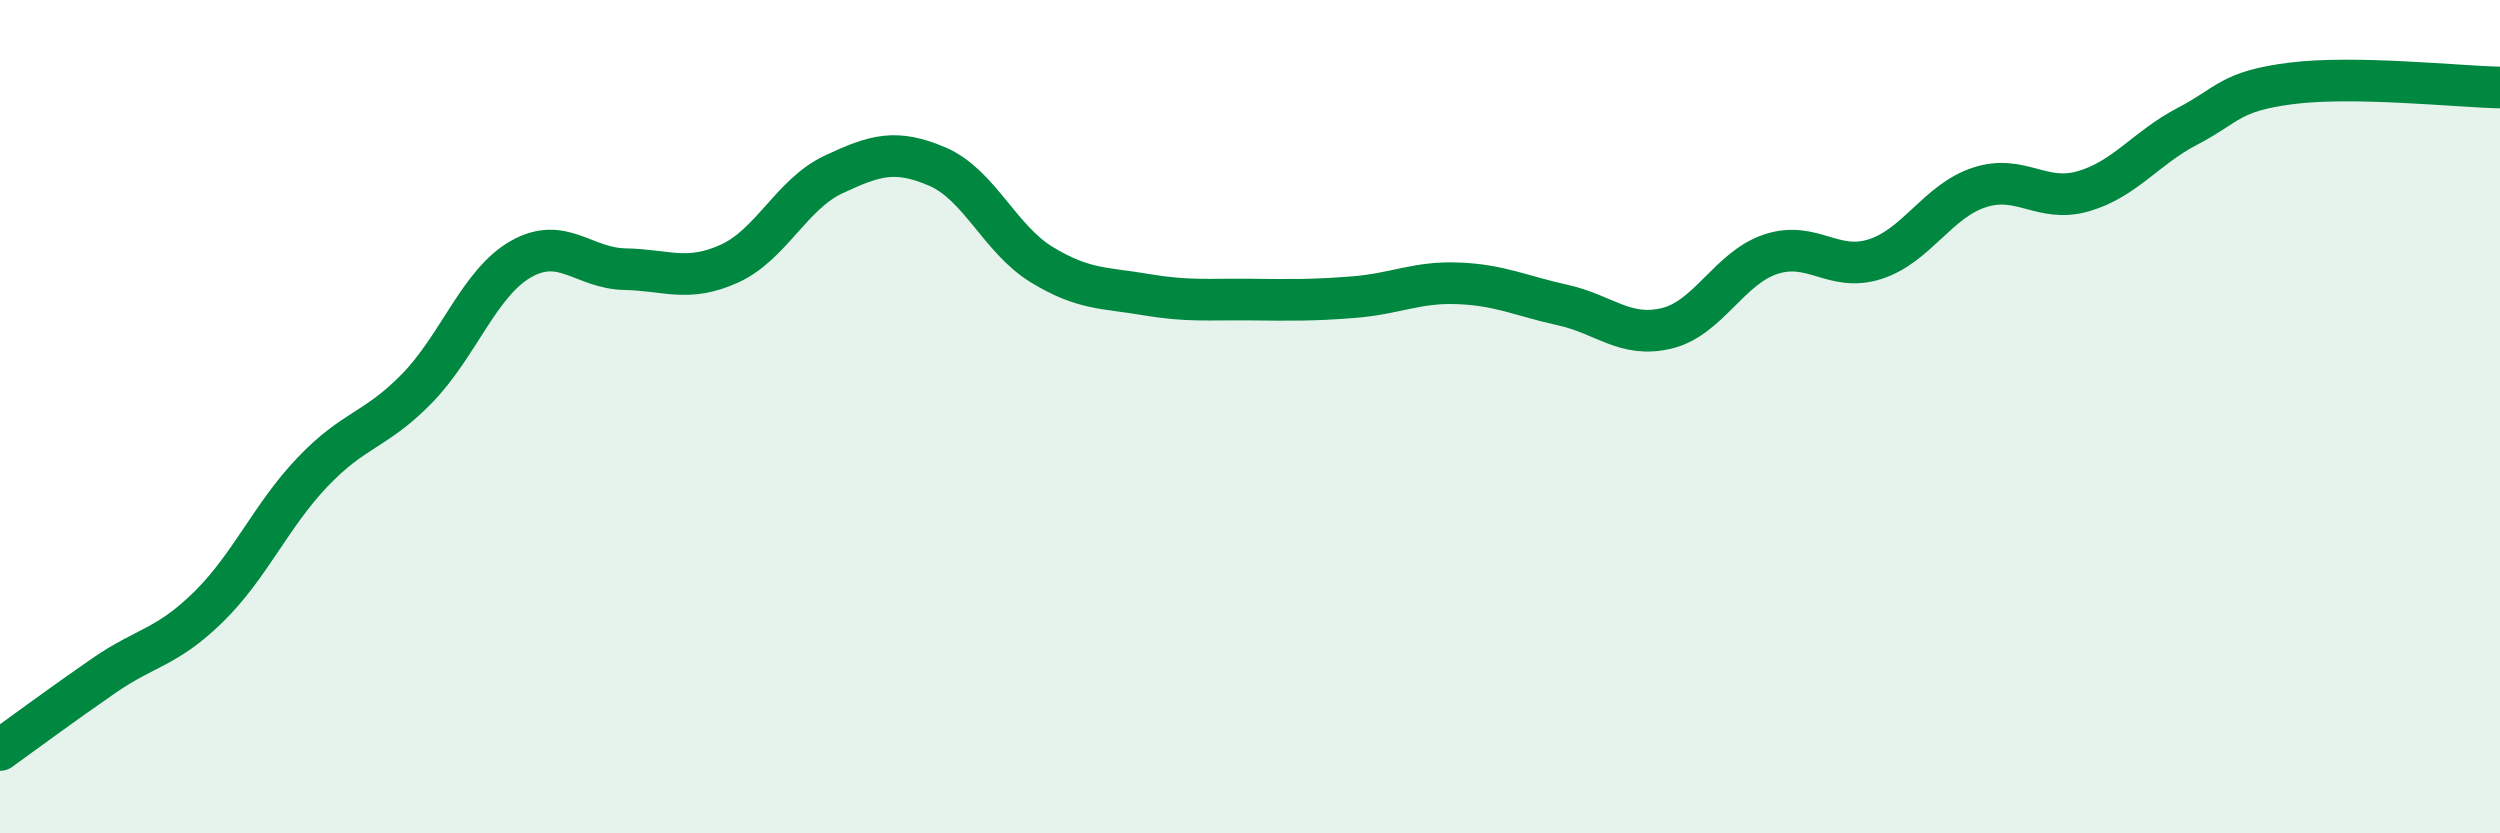
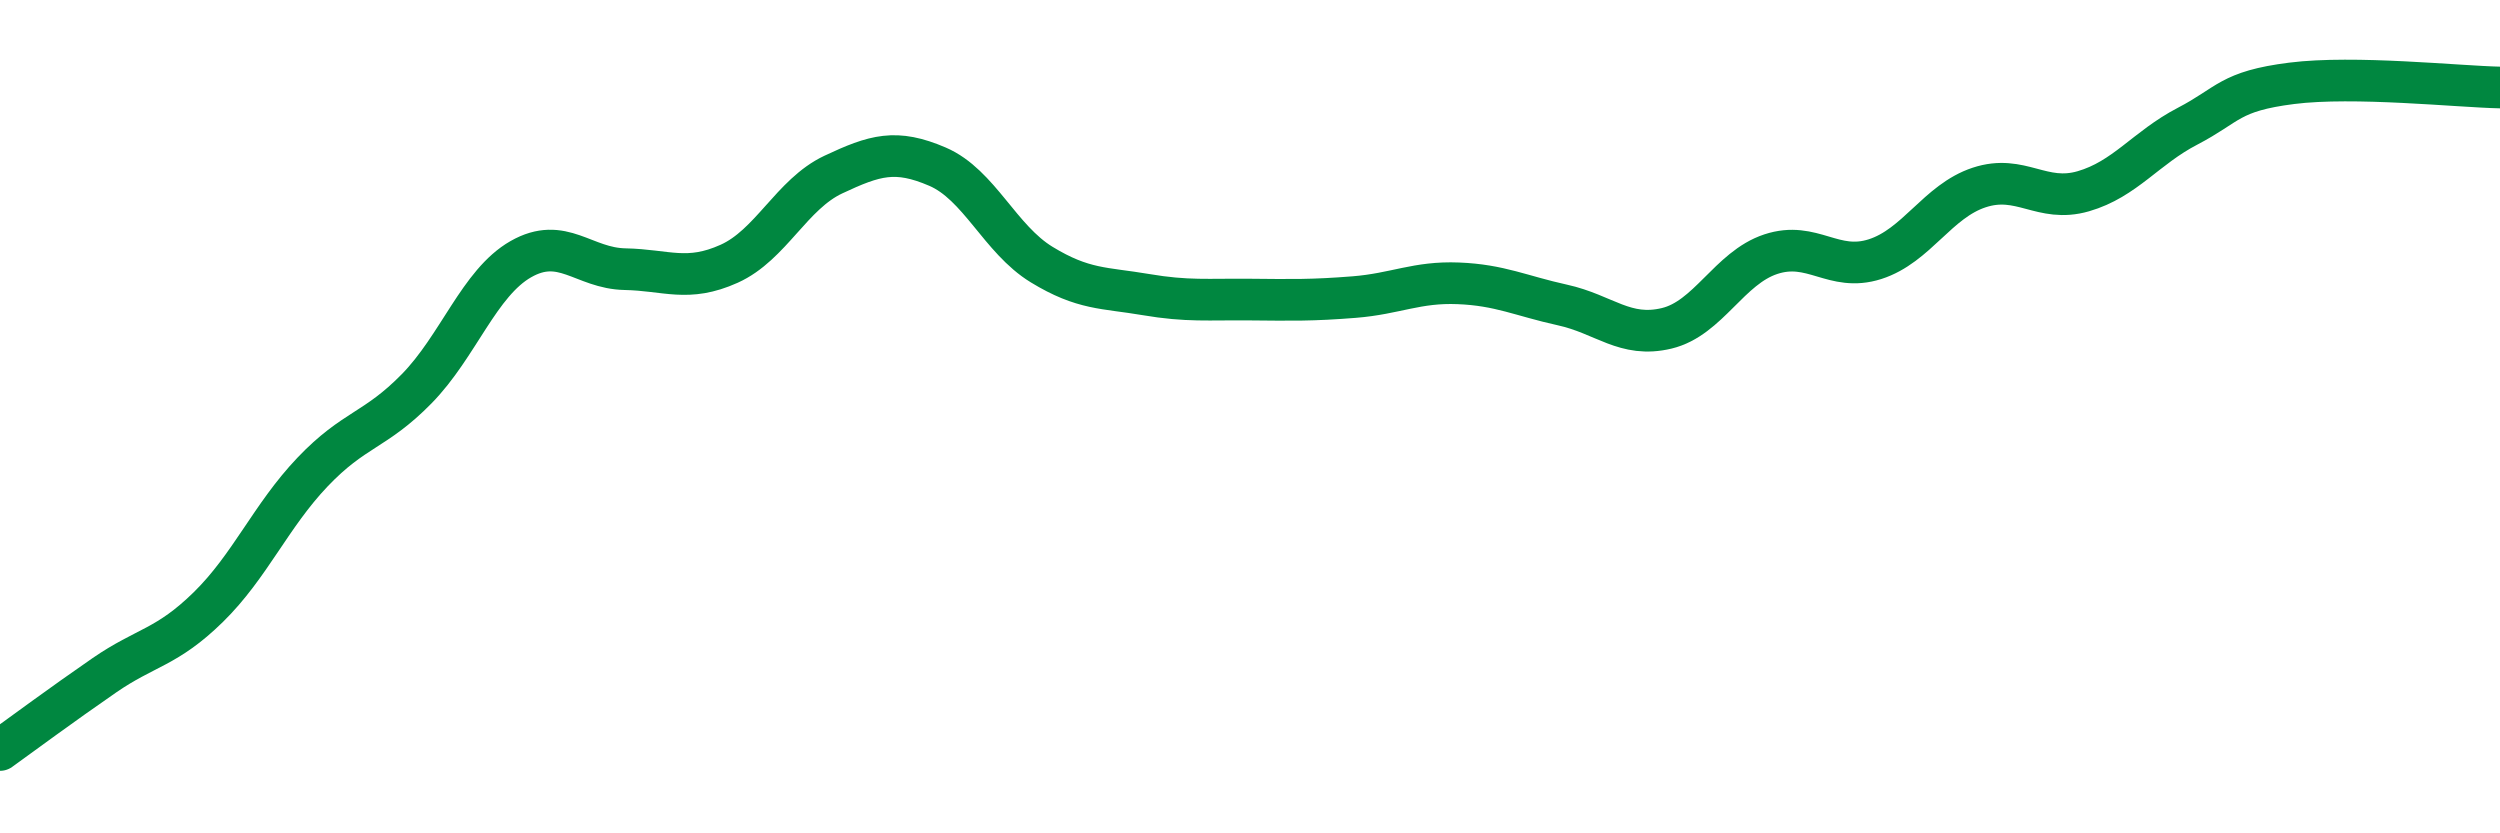
<svg xmlns="http://www.w3.org/2000/svg" width="60" height="20" viewBox="0 0 60 20">
-   <path d="M 0,18 C 0.5,17.64 1.5,16.9 2.5,16.21 C 3.5,15.52 4,15.55 5,14.57 C 6,13.59 6.5,12.38 7.5,11.33 C 8.5,10.28 9,10.35 10,9.33 C 11,8.31 11.5,6.79 12.5,6.22 C 13.5,5.65 14,6.44 15,6.46 C 16,6.48 16.5,6.78 17.5,6.33 C 18.5,5.88 19,4.66 20,4.19 C 21,3.72 21.5,3.57 22.5,4 C 23.5,4.43 24,5.74 25,6.35 C 26,6.96 26.5,6.9 27.5,7.07 C 28.5,7.24 29,7.18 30,7.19 C 31,7.2 31.5,7.21 32.5,7.13 C 33.5,7.05 34,6.76 35,6.8 C 36,6.84 36.5,7.1 37.5,7.32 C 38.5,7.54 39,8.12 40,7.88 C 41,7.64 41.5,6.43 42.5,6.1 C 43.5,5.77 44,6.54 45,6.22 C 46,5.9 46.5,4.83 47.5,4.5 C 48.5,4.17 49,4.88 50,4.59 C 51,4.3 51.5,3.55 52.5,3.03 C 53.5,2.51 53.5,2.19 55,2 C 56.5,1.81 59,2.08 60,2.1L60 20L0 20Z" fill="#008740" opacity="0.1" stroke-linecap="round" stroke-linejoin="round" />
  <path d="M 0,18 C 0.5,17.64 1.5,16.9 2.5,16.21 C 3.5,15.52 4,15.55 5,14.57 C 6,13.59 6.5,12.38 7.5,11.33 C 8.5,10.28 9,10.35 10,9.33 C 11,8.31 11.5,6.79 12.5,6.22 C 13.5,5.65 14,6.44 15,6.46 C 16,6.48 16.5,6.78 17.5,6.33 C 18.5,5.88 19,4.66 20,4.19 C 21,3.72 21.5,3.57 22.5,4 C 23.5,4.43 24,5.74 25,6.35 C 26,6.96 26.5,6.9 27.5,7.07 C 28.5,7.24 29,7.18 30,7.19 C 31,7.2 31.5,7.21 32.5,7.13 C 33.5,7.05 34,6.76 35,6.8 C 36,6.84 36.5,7.1 37.5,7.32 C 38.5,7.54 39,8.12 40,7.88 C 41,7.64 41.5,6.43 42.5,6.1 C 43.5,5.77 44,6.54 45,6.22 C 46,5.9 46.5,4.83 47.5,4.5 C 48.5,4.17 49,4.88 50,4.59 C 51,4.3 51.5,3.55 52.5,3.03 C 53.5,2.51 53.5,2.19 55,2 C 56.5,1.81 59,2.08 60,2.1" stroke="#008740" stroke-width="1" fill="none" stroke-linecap="round" stroke-linejoin="round" />
</svg>